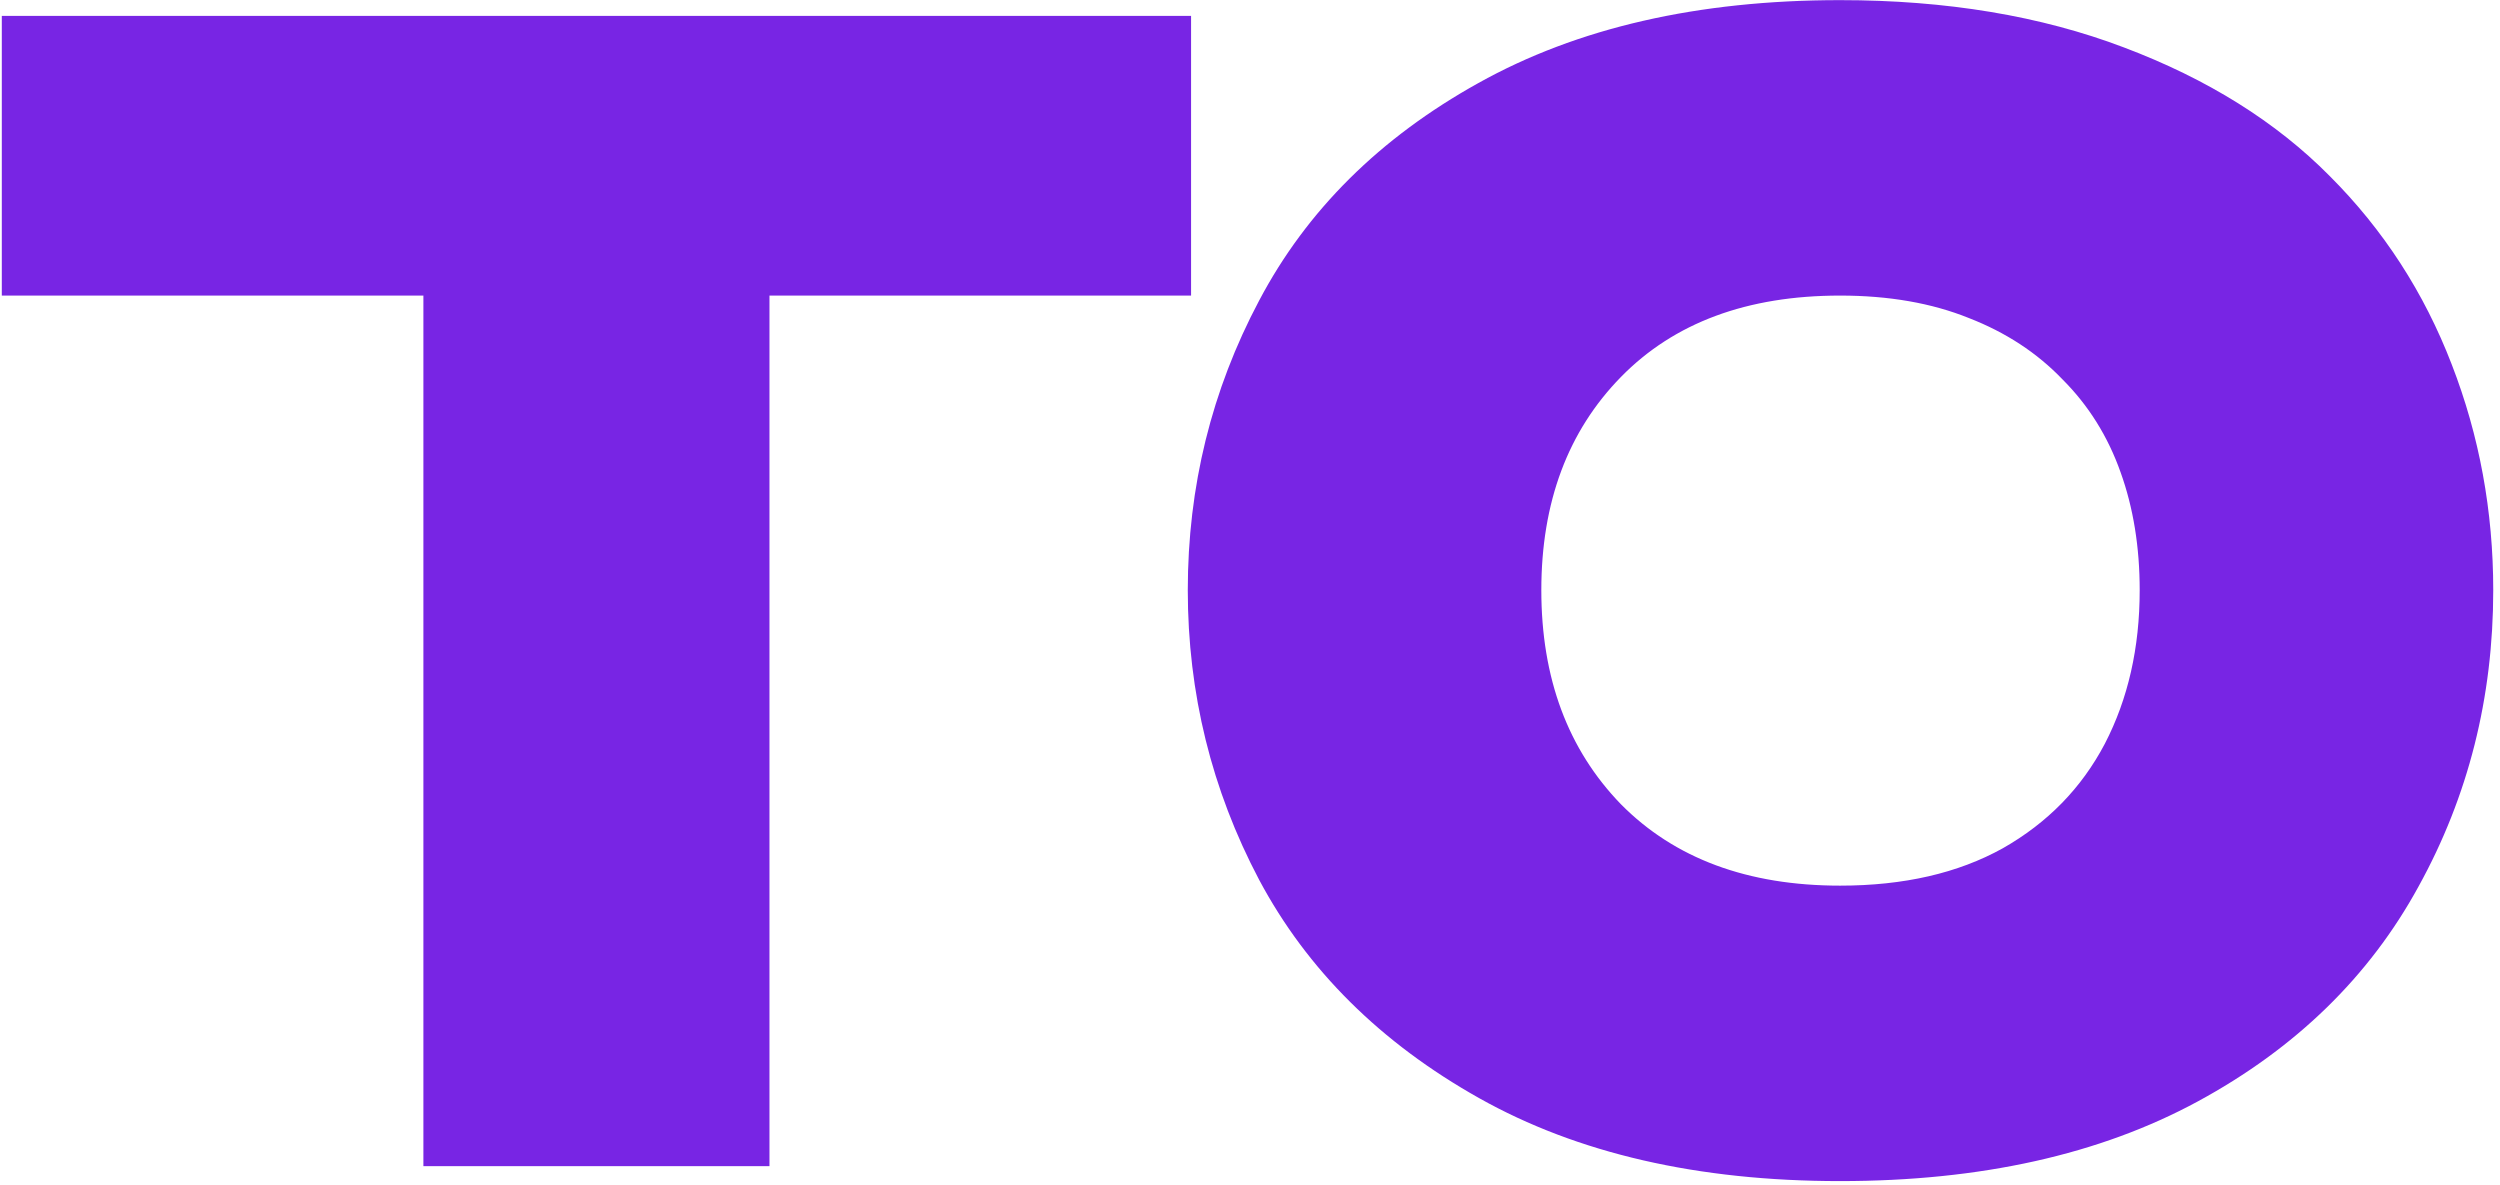
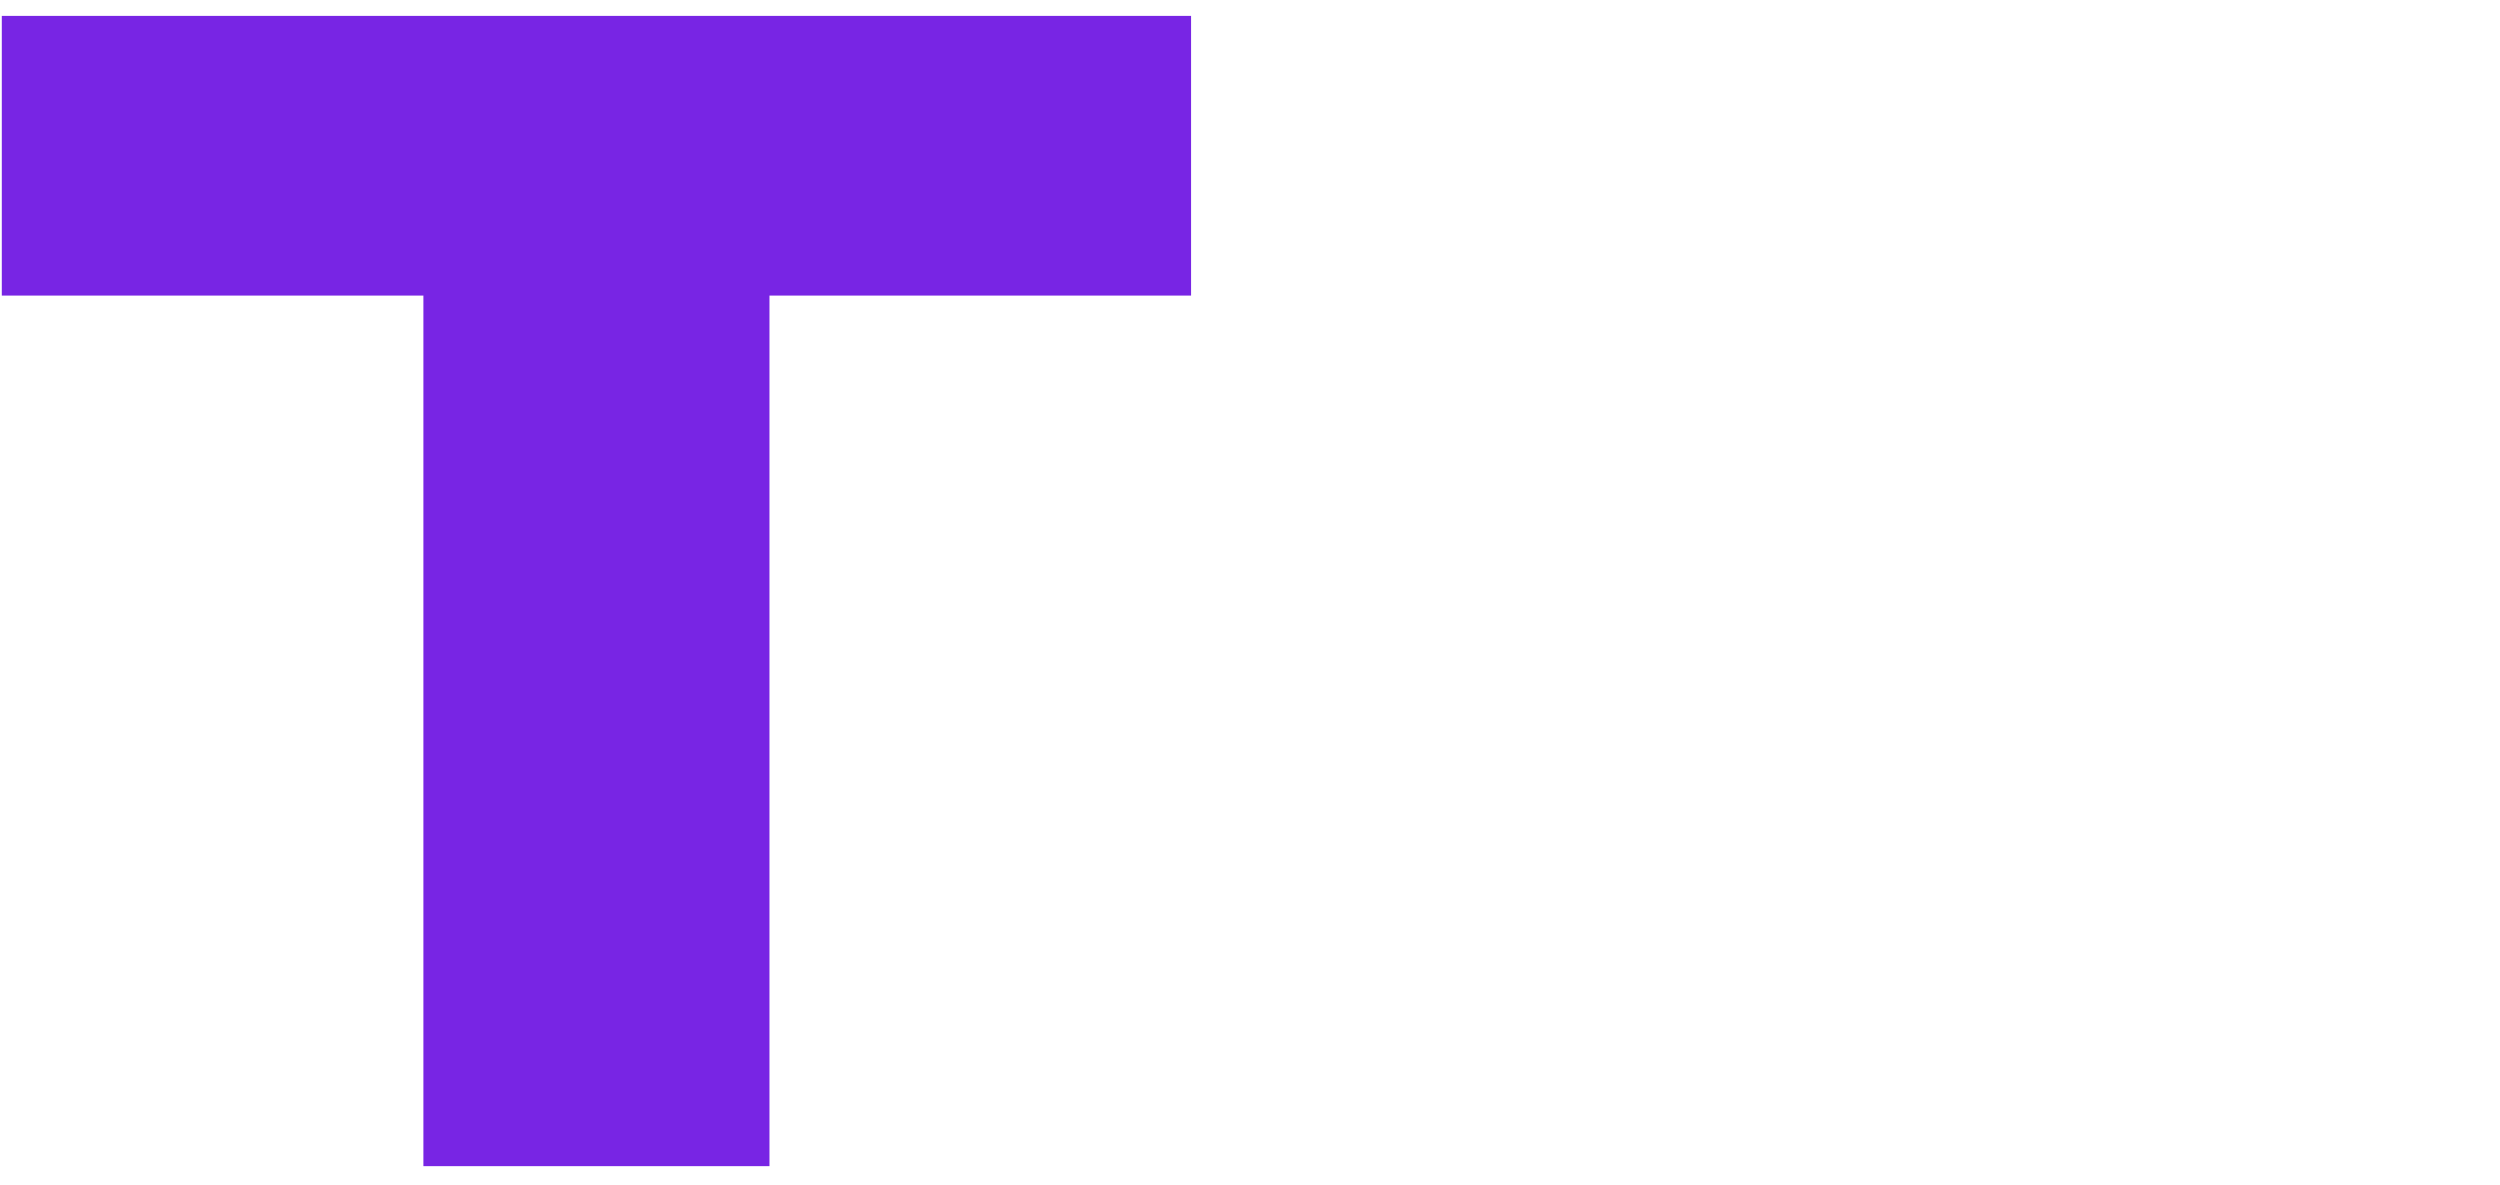
<svg xmlns="http://www.w3.org/2000/svg" width="325" height="154" viewBox="0 0 325 154" fill="none">
-   <path d="M324.121 76.725C324.121 90.679 320.884 103.518 314.411 115.242C308.009 126.966 298.443 136.28 285.712 143.185C272.981 150.09 257.481 153.542 239.212 153.542C220.727 153.542 205.083 149.946 192.281 142.753C179.478 135.561 169.948 126.103 163.69 114.379C157.504 102.655 154.412 90.104 154.412 76.725C154.412 63.275 157.504 50.724 163.69 39.072C169.876 27.348 179.37 17.926 192.173 10.805C205.047 3.613 220.727 0.017 239.212 0.017C253.022 0.017 265.321 2.066 276.11 6.166C286.971 10.266 295.89 15.84 302.867 22.889C309.843 29.866 315.13 38.029 318.726 47.38C322.323 56.658 324.121 66.44 324.121 76.725ZM278.16 76.725C278.16 71.115 277.333 66.008 275.679 61.405C274.024 56.73 271.507 52.702 268.126 49.322C264.818 45.869 260.754 43.208 255.935 41.338C251.116 39.396 245.542 38.425 239.212 38.425C227.129 38.425 217.634 41.949 210.73 48.998C203.825 56.047 200.372 65.289 200.372 76.725C200.372 88.162 203.825 97.44 210.73 104.561C217.706 111.609 227.201 115.134 239.212 115.134C247.484 115.134 254.532 113.515 260.358 110.279C266.184 106.97 270.608 102.439 273.629 96.685C276.65 90.859 278.16 84.206 278.16 76.725Z" fill="#7825E4" />
  <path d="M154.839 38.425H100.031V151.6H55.042V38.425H0.234V2.066H154.839V38.425Z" fill="#7825E4" />
</svg>